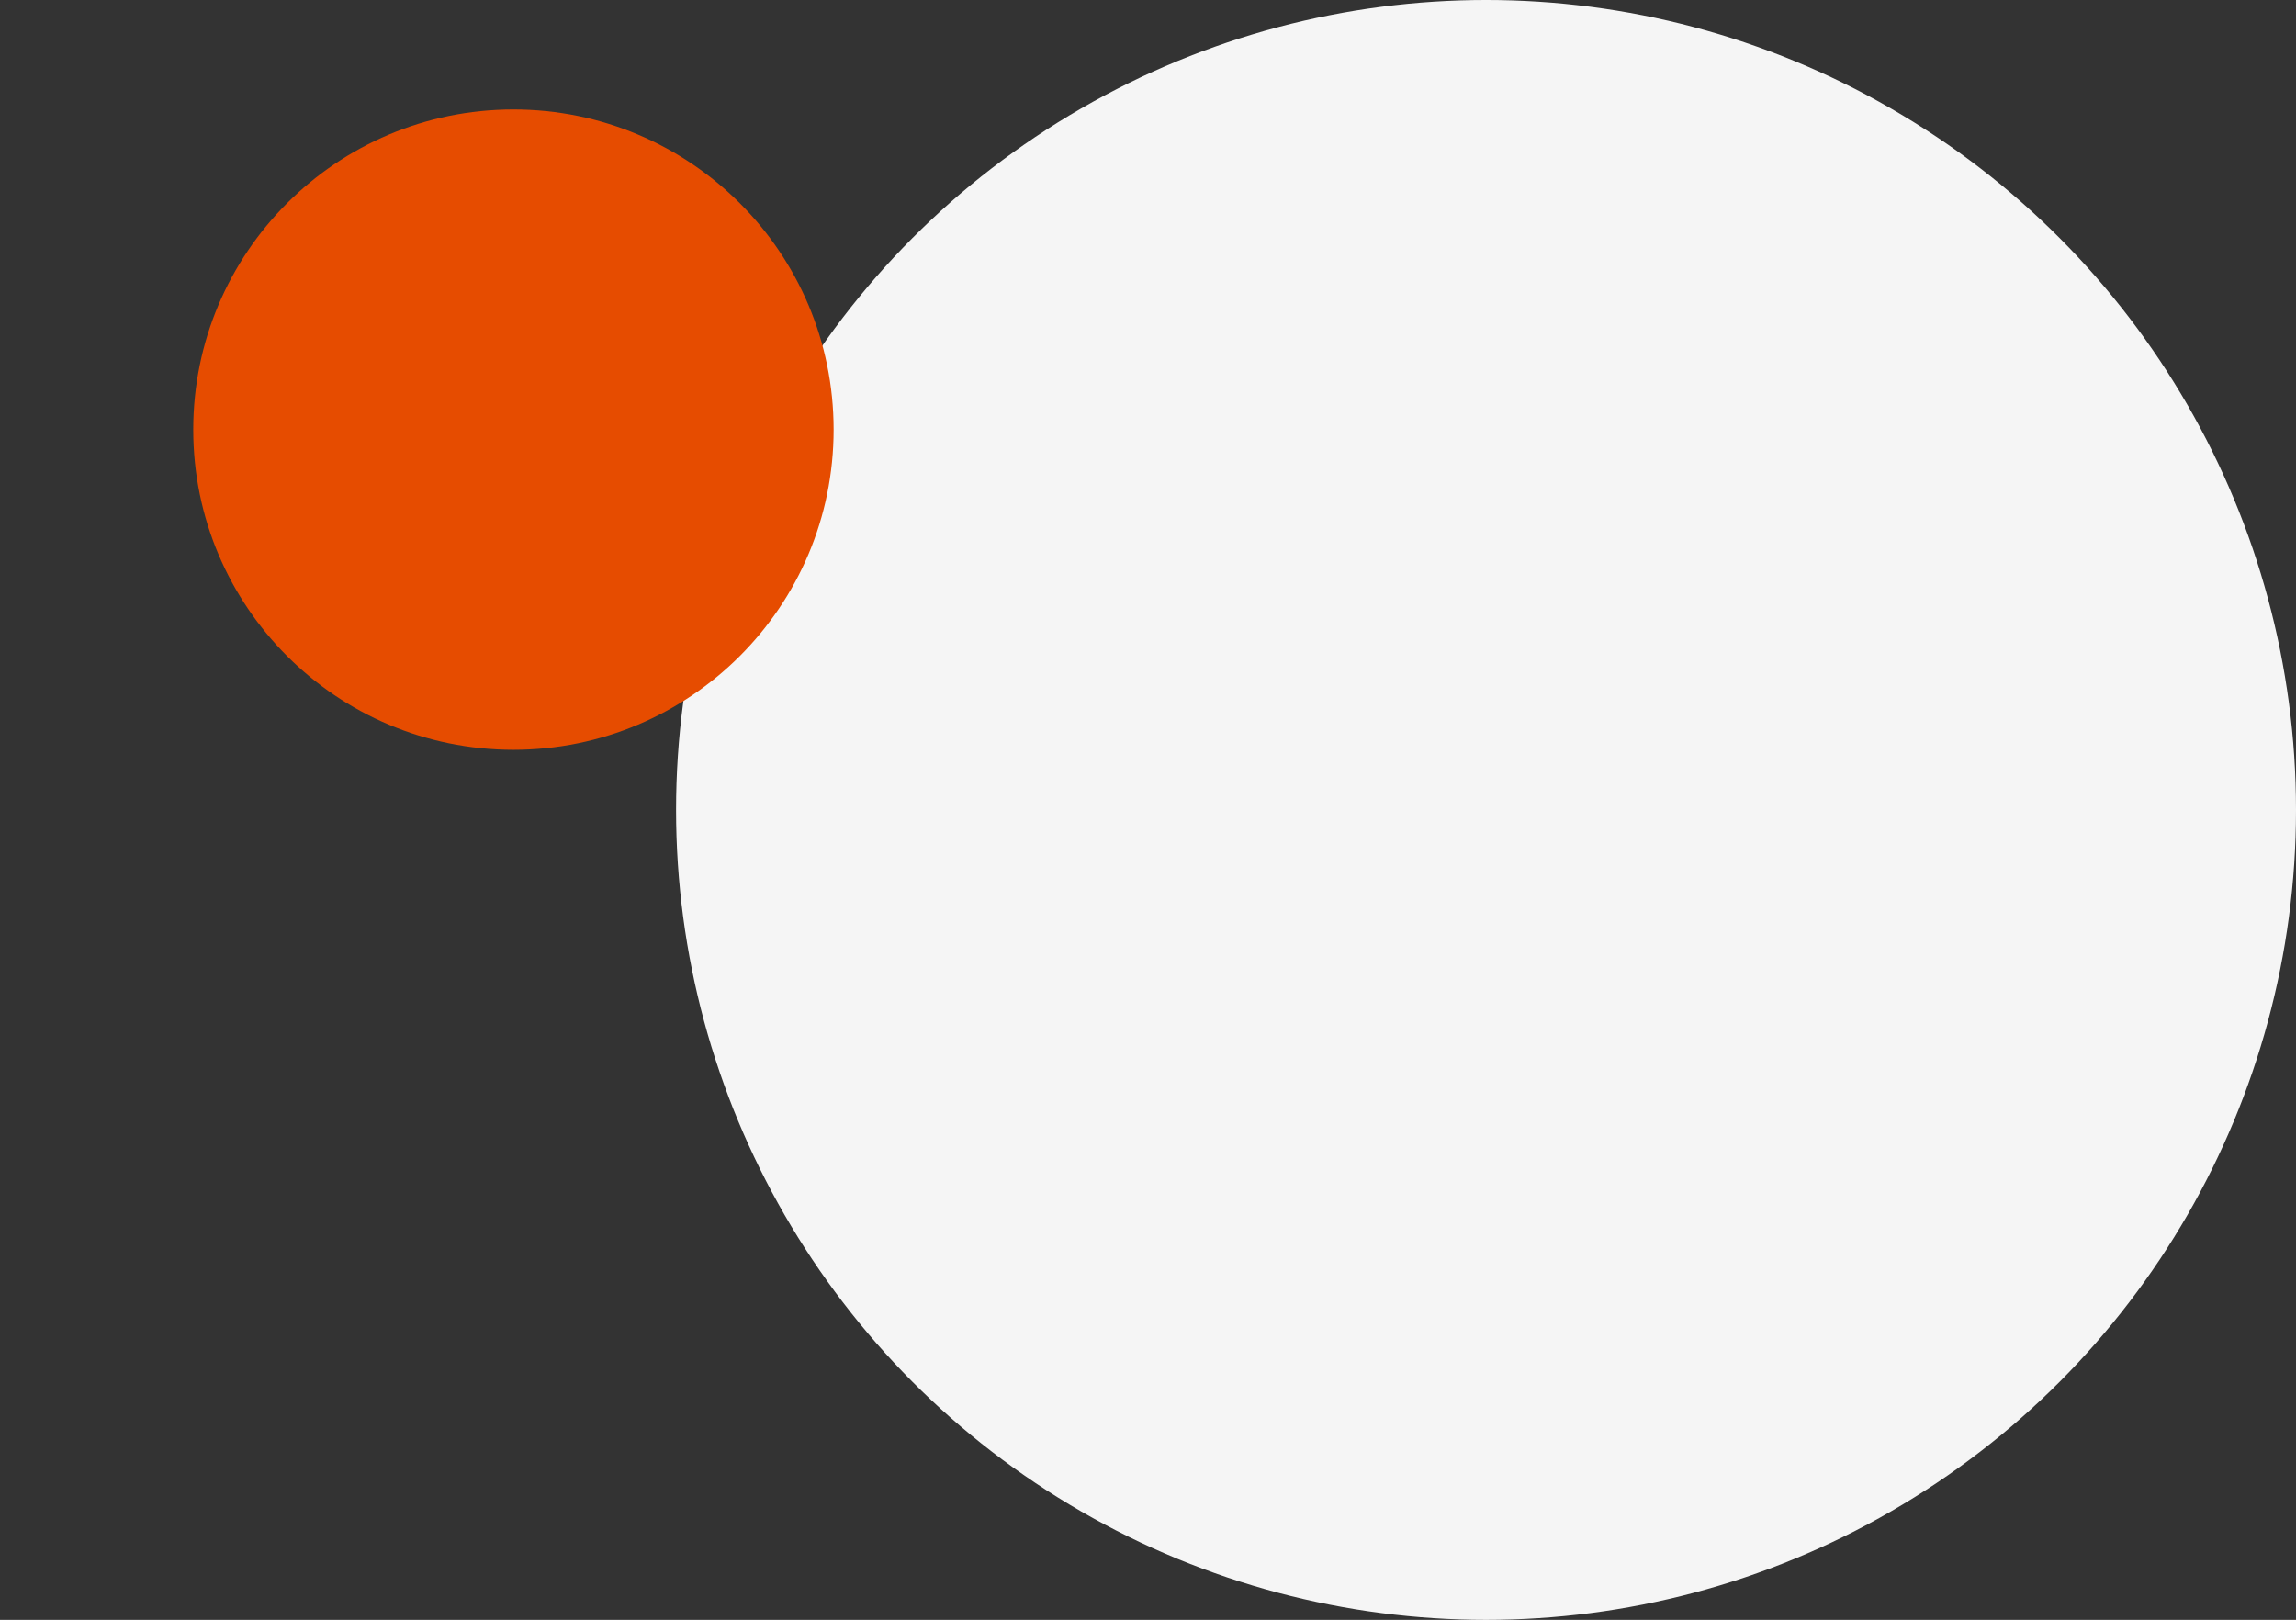
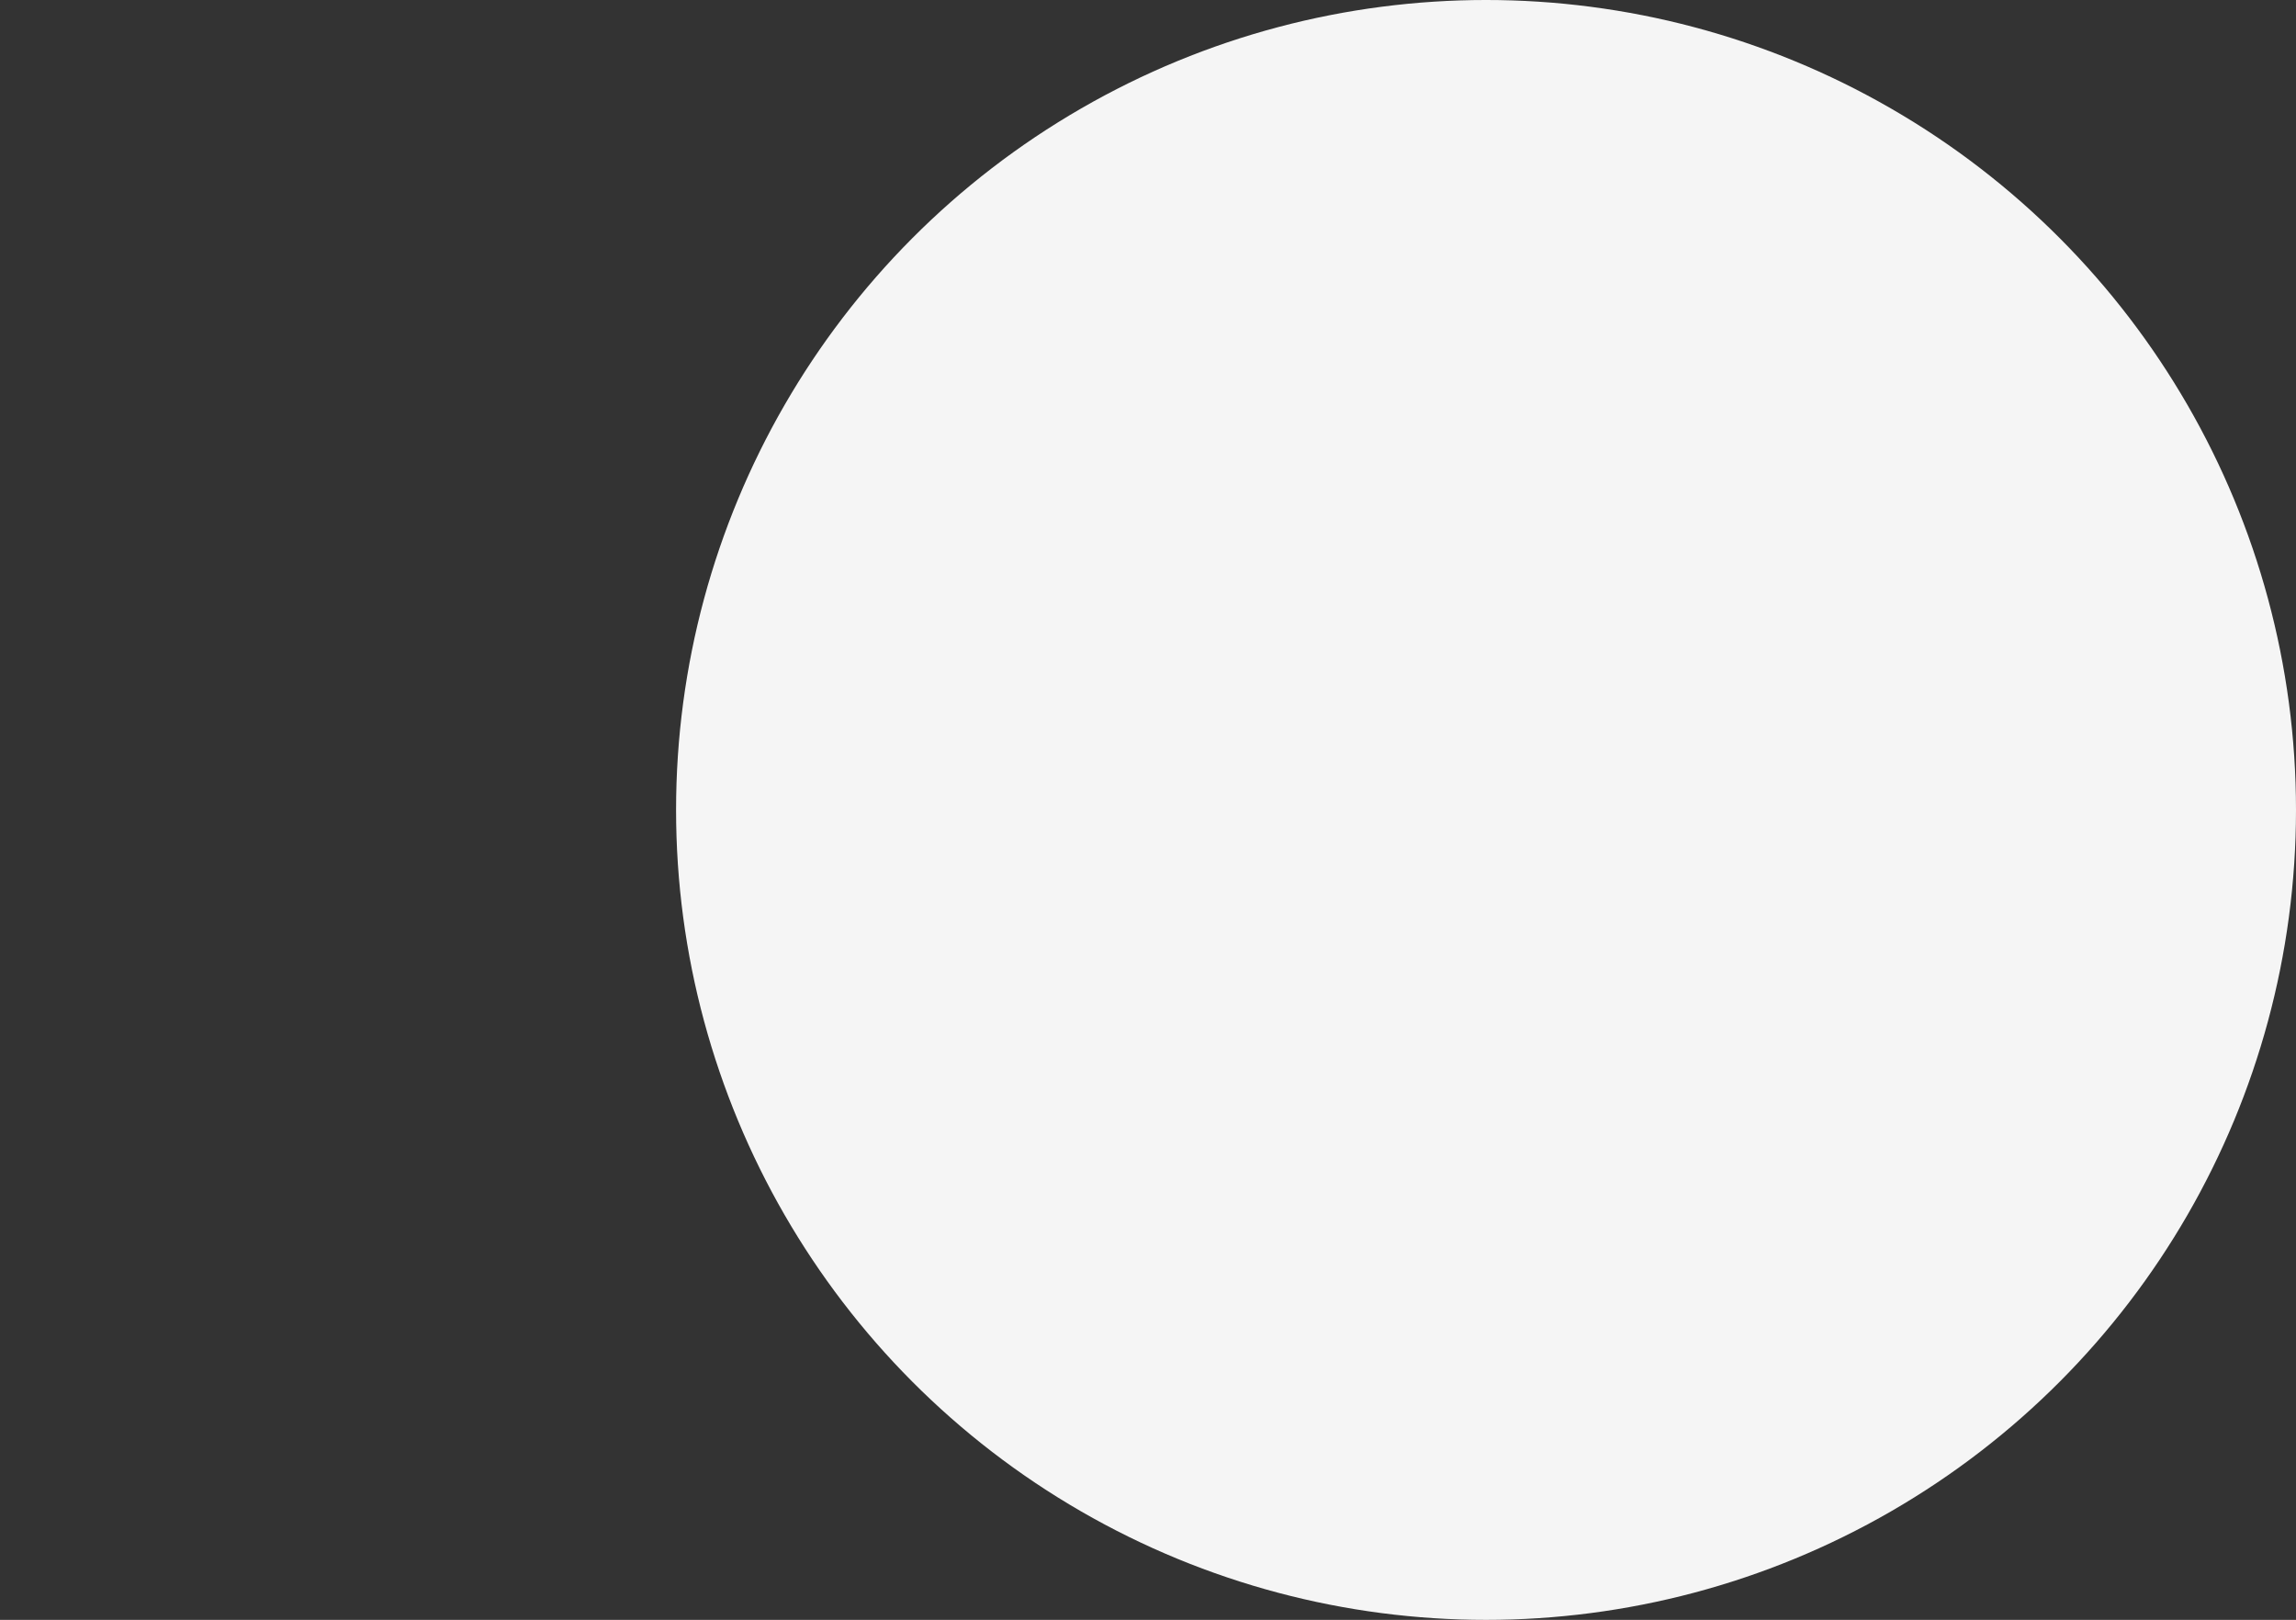
<svg xmlns="http://www.w3.org/2000/svg" width="50.741" height="35.8" version="1.1" viewBox="0 0 50.741 35.8">
  <rect x="0" y="0" width="50.741" height="35.8" fill="#333333" stroke="none" />
  <circle cx="32.841" cy="17.9" r="17.9" fill="#f5f5f5" />
-   <circle cx="11.347" cy="9.495" r="7.076" fill="#e64c00" />
</svg>